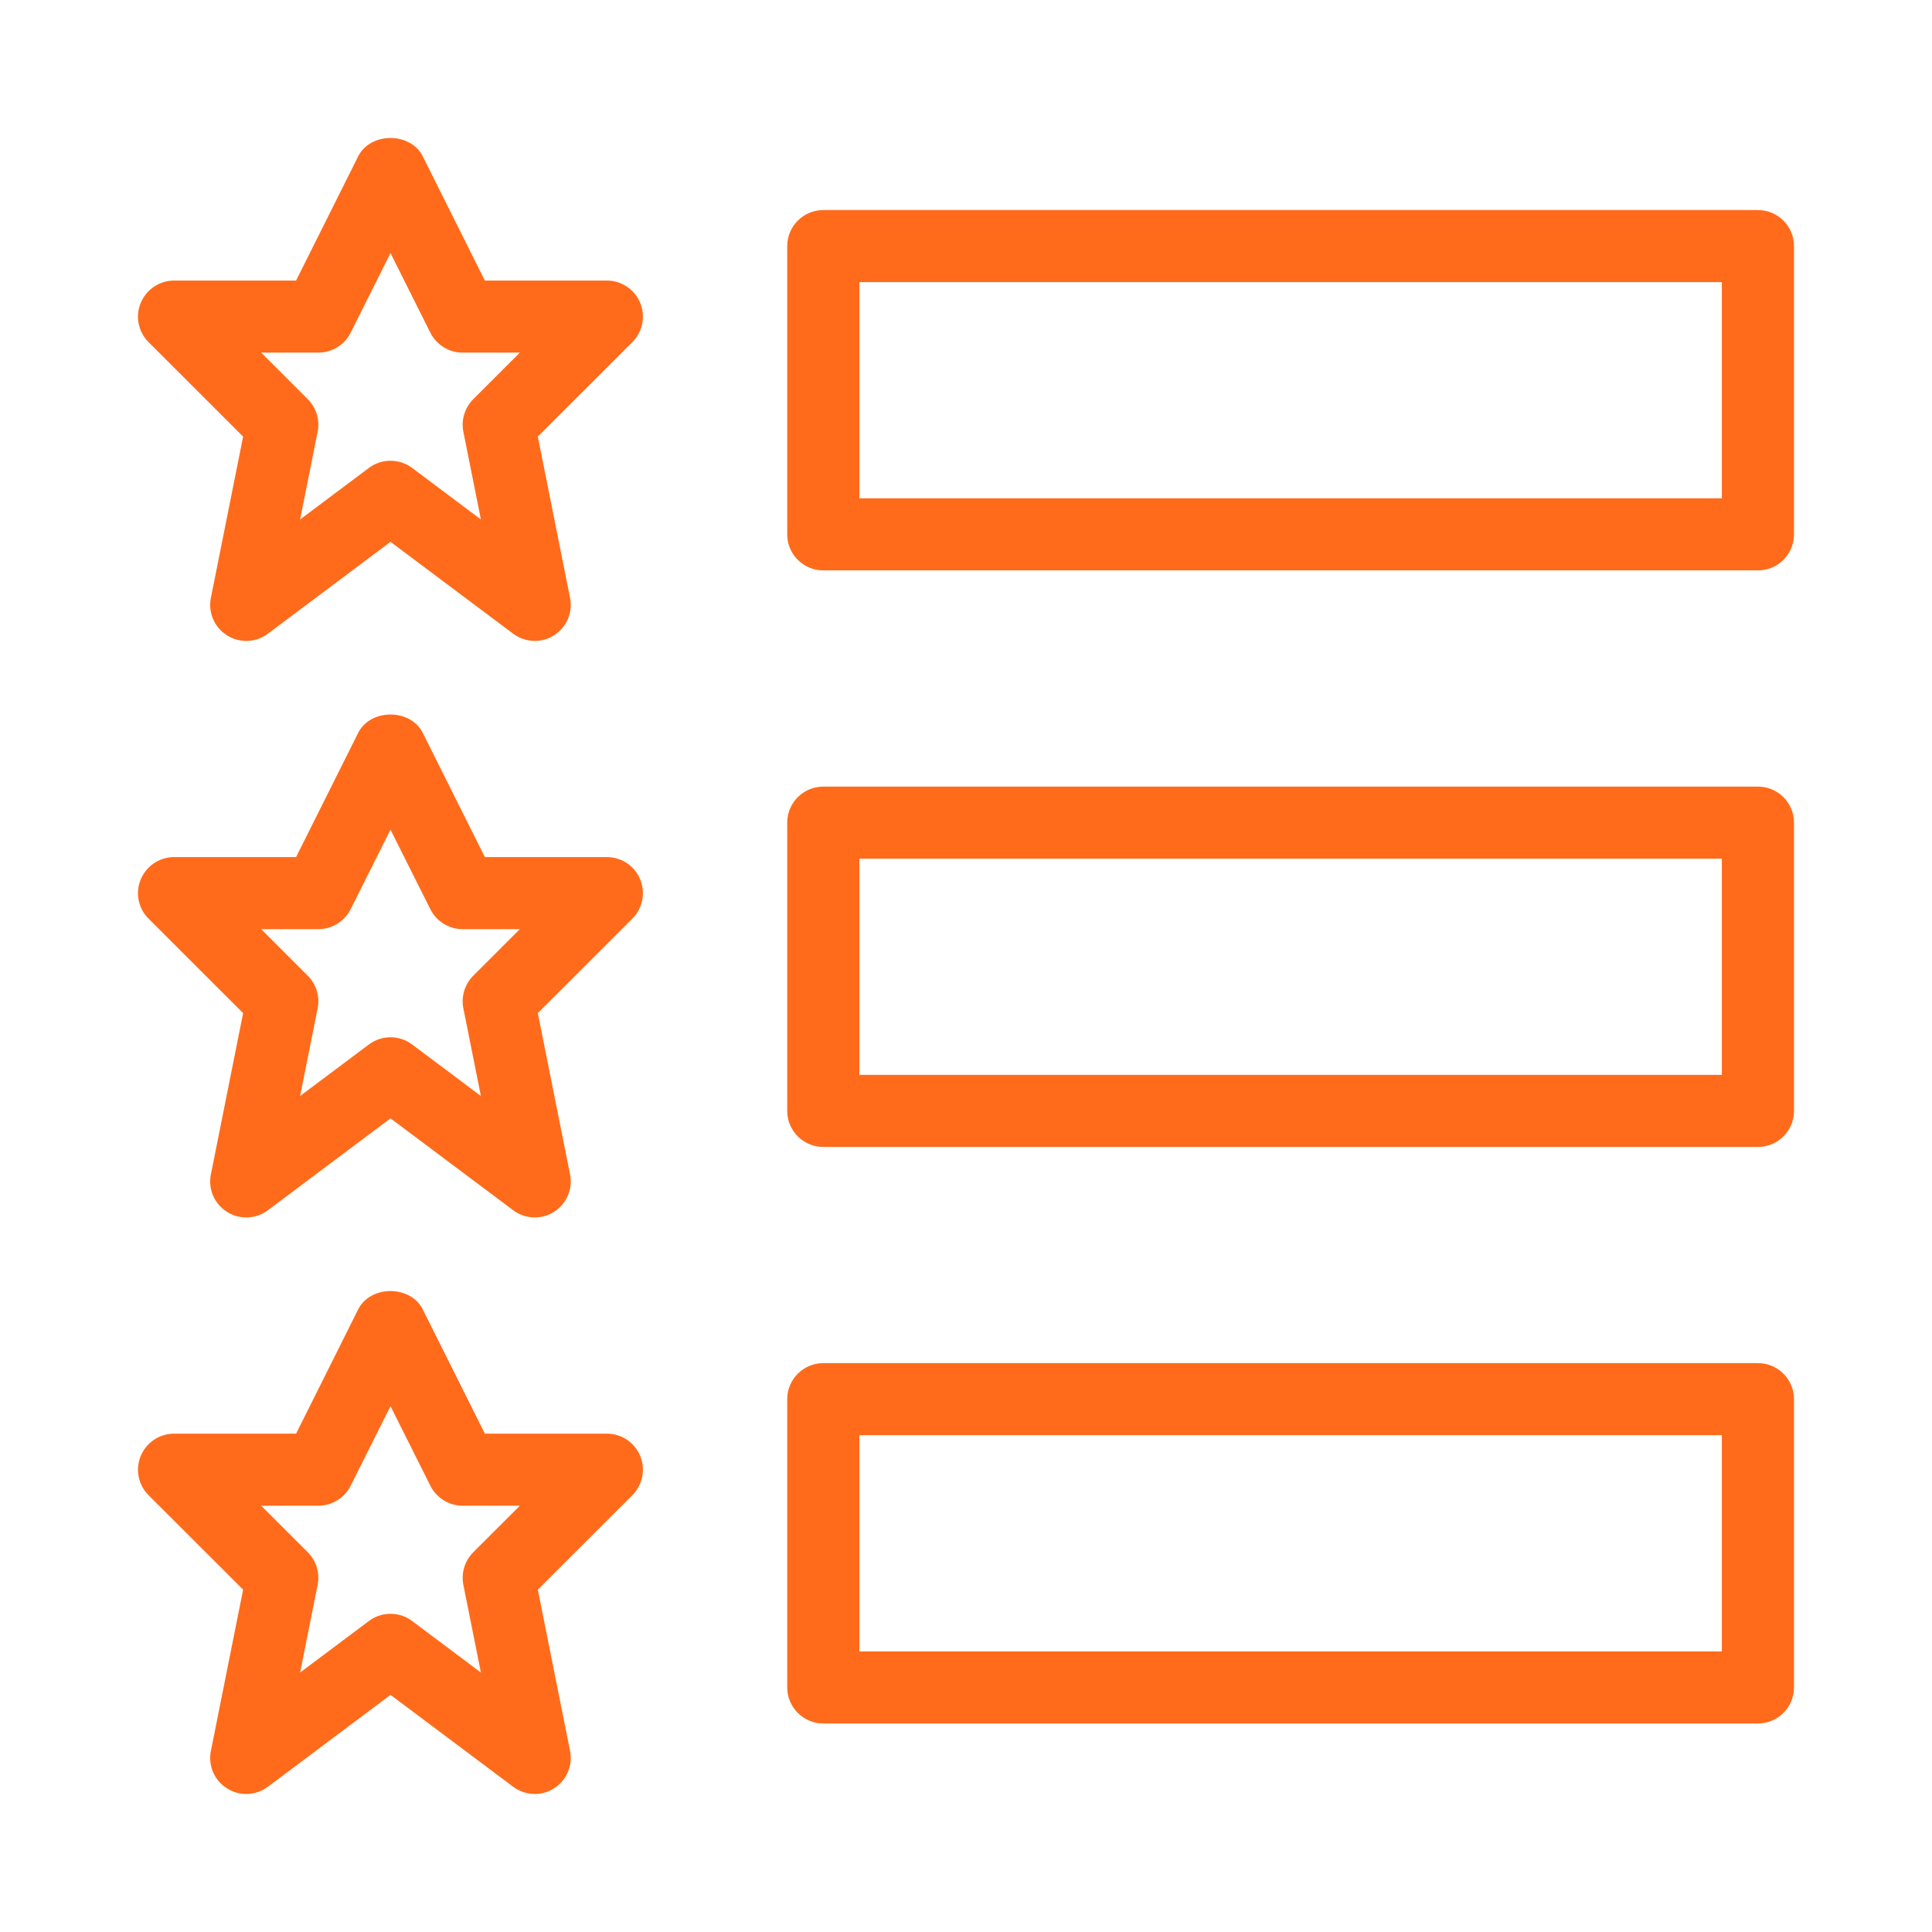
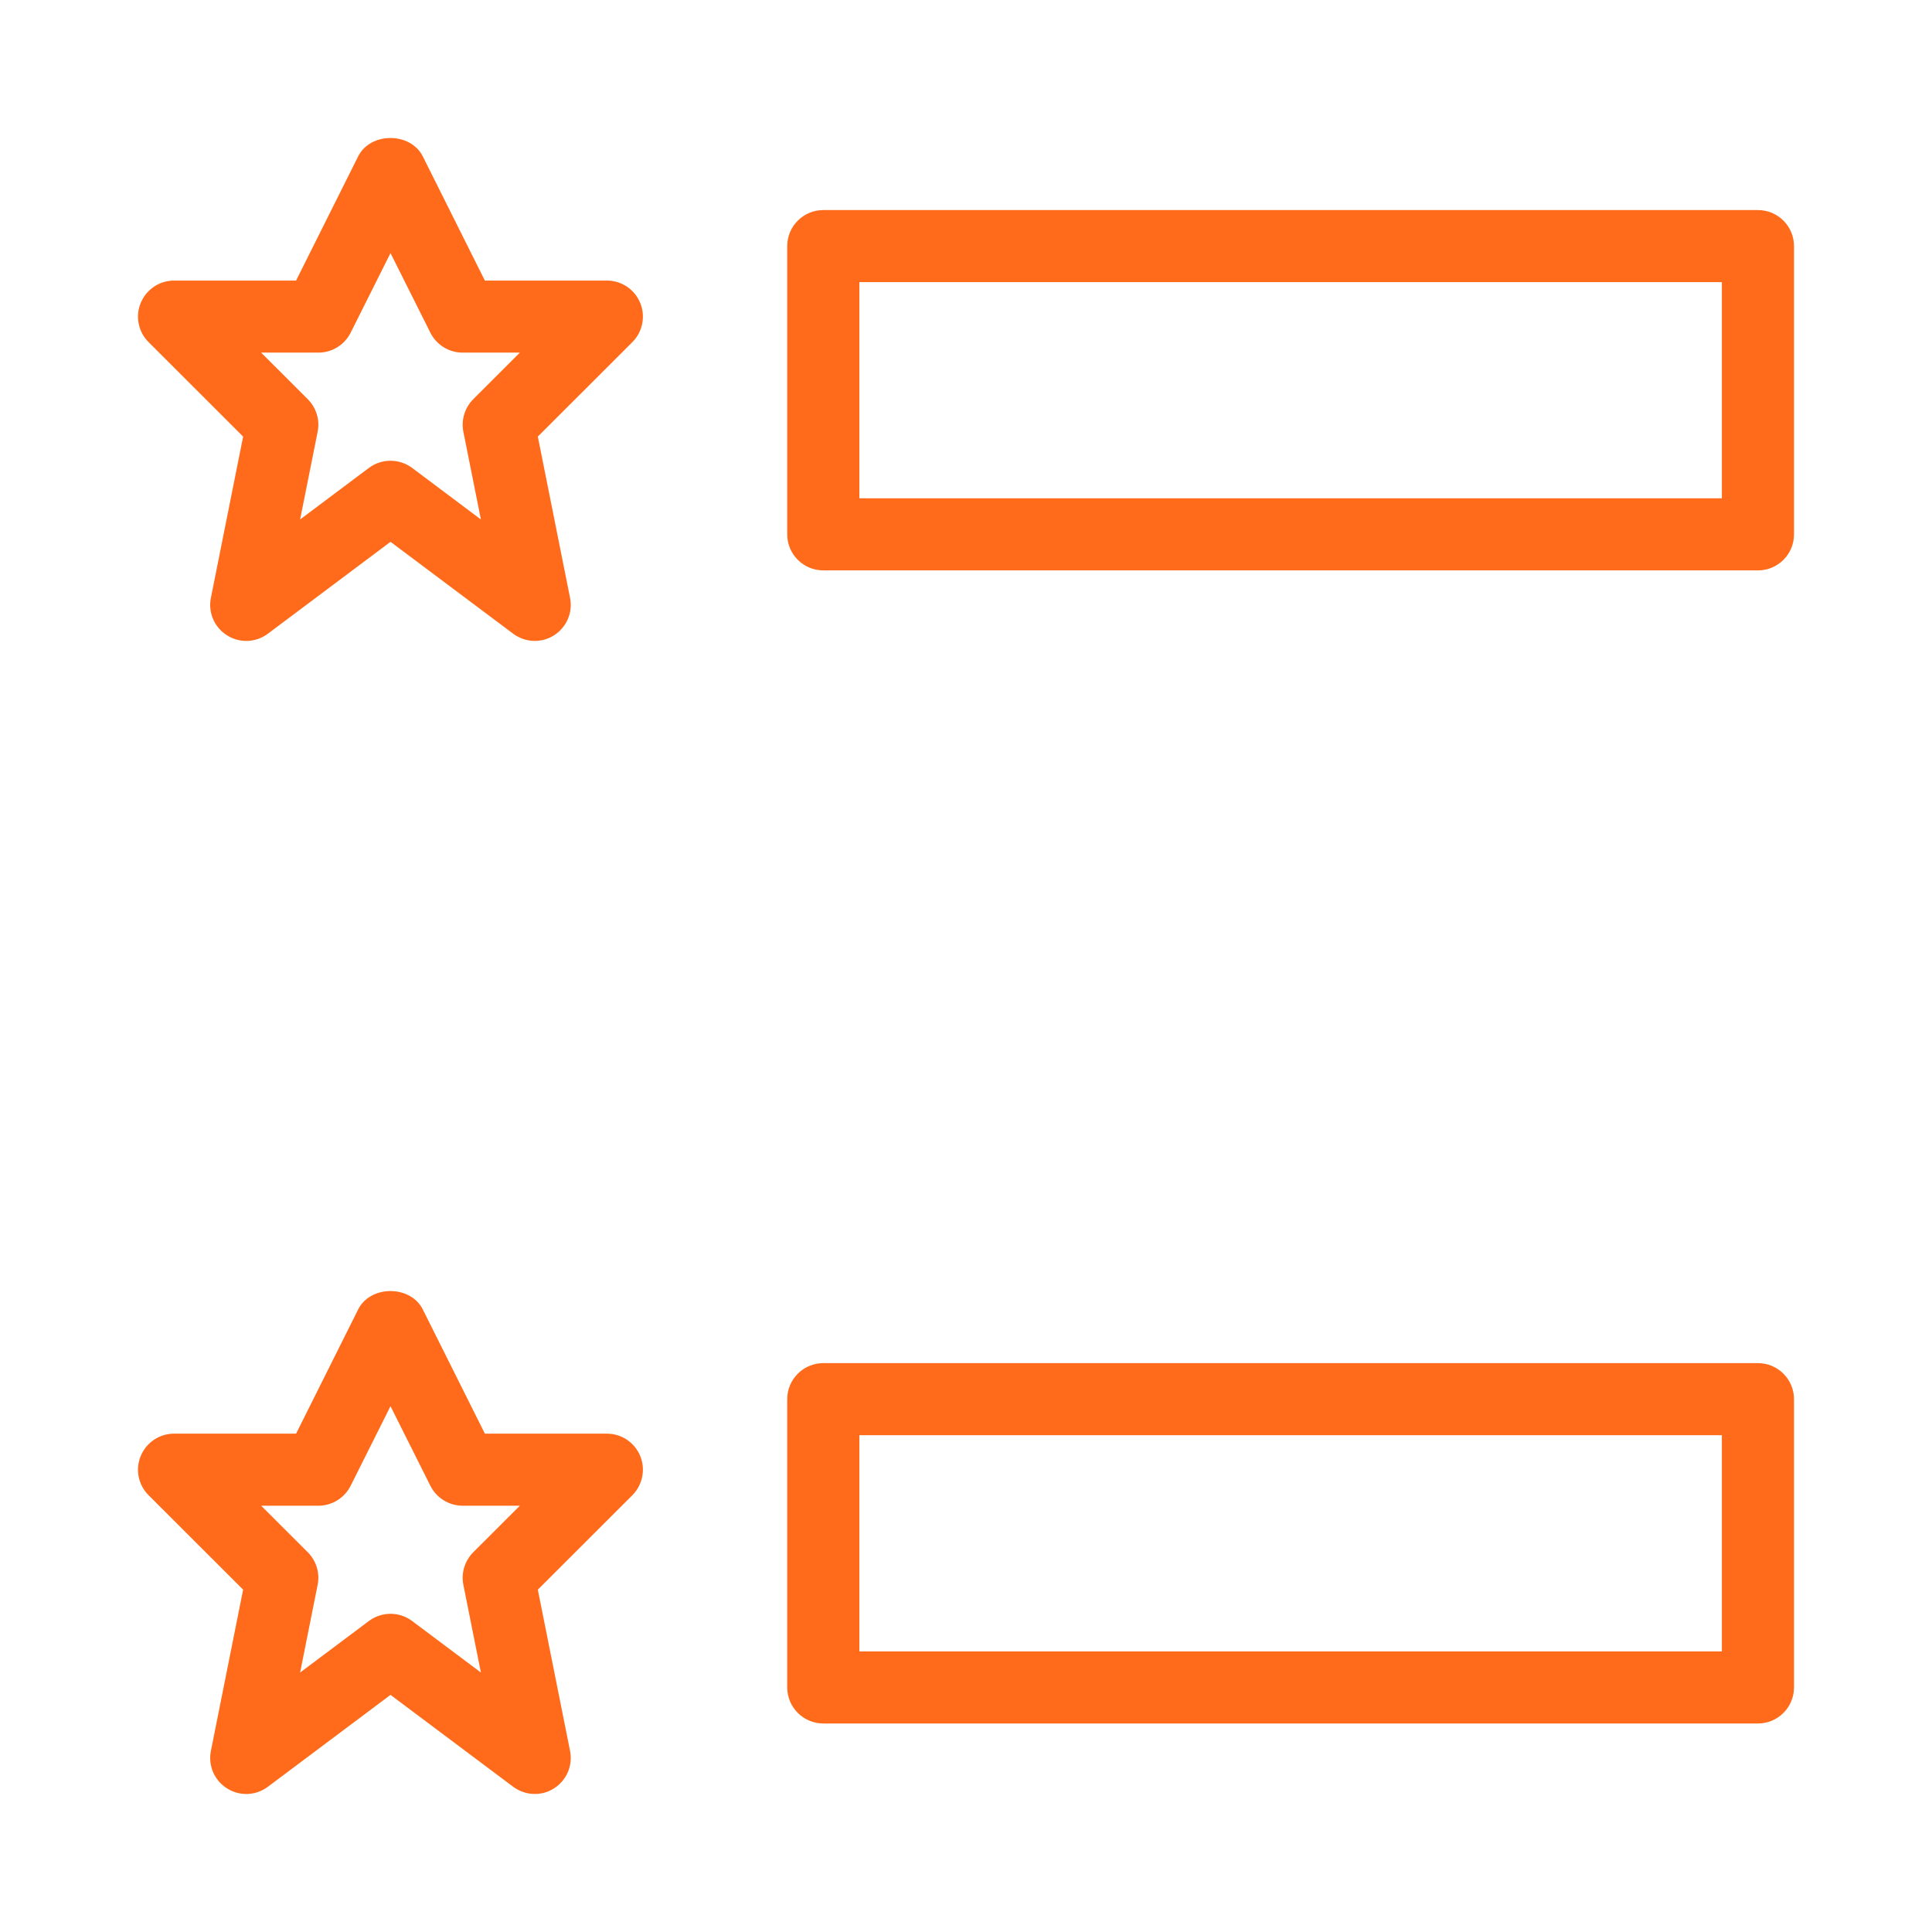
<svg xmlns="http://www.w3.org/2000/svg" width="56" height="56" viewBox="0 0 56 56" fill="none">
  <path d="M50.955 6.089H23.864C23.287 6.089 22.818 6.557 22.818 7.133V15.489C22.818 16.066 23.287 16.533 23.864 16.533H50.955C51.532 16.533 52 16.066 52 15.489V7.133C52 6.557 51.532 6.089 50.955 6.089ZM49.909 14.444H24.909V8.178H49.909V14.444Z" fill="#FF6B1A" />
-   <path d="M50.955 22.8H23.864C23.287 22.8 22.818 23.268 22.818 23.845V32.2C22.818 32.777 23.287 33.245 23.864 33.245H50.955C51.532 33.245 52 32.777 52 32.2V23.845C52 23.268 51.532 22.8 50.955 22.8ZM49.909 31.156H24.909V24.889H49.909V31.156Z" fill="#FF6B1A" />
  <path d="M50.955 39.511H23.864C23.287 39.511 22.818 39.979 22.818 40.556V48.911C22.818 49.488 23.287 49.956 23.864 49.956H50.955C51.532 49.956 52 49.488 52 48.911V40.556C52 39.979 51.532 39.511 50.955 39.511ZM49.909 47.867H24.909V41.6H49.909V47.867Z" fill="#FF6B1A" />
  <path d="M15.501 18.577C15.695 18.577 15.888 18.525 16.055 18.416C16.423 18.186 16.609 17.752 16.523 17.328L15.589 12.655L18.33 9.916C18.627 9.618 18.717 9.168 18.556 8.778C18.395 8.387 18.012 8.132 17.59 8.132H14.054L12.254 4.531C11.898 3.823 10.738 3.823 10.382 4.531L8.582 8.132H5.046C4.624 8.132 4.243 8.387 4.08 8.778C3.917 9.168 4.007 9.618 4.306 9.916L7.047 12.655L6.113 17.328C6.027 17.752 6.213 18.186 6.581 18.416C6.949 18.648 7.415 18.629 7.765 18.368L11.319 15.705L14.874 18.368C15.06 18.506 15.281 18.577 15.501 18.577ZM11.946 13.563C11.76 13.424 11.539 13.355 11.319 13.355C11.1 13.355 10.878 13.424 10.692 13.563L8.699 15.057L9.207 12.515C9.276 12.172 9.168 11.817 8.921 11.571L7.57 10.221H9.228C9.623 10.221 9.985 9.998 10.163 9.645L11.319 7.336L12.475 9.645C12.653 9.998 13.015 10.221 13.41 10.221H15.068L13.717 11.571C13.471 11.819 13.362 12.172 13.431 12.515L13.939 15.057L11.946 13.563Z" fill="#FF6B1A" />
-   <path d="M15.501 35.288C15.695 35.288 15.888 35.236 16.055 35.127C16.423 34.897 16.609 34.463 16.523 34.039L15.589 29.366L18.33 26.627C18.627 26.329 18.717 25.88 18.556 25.489C18.395 25.098 18.012 24.843 17.59 24.843H14.054L12.254 21.242C11.898 20.534 10.738 20.534 10.382 21.242L8.582 24.843H5.046C4.624 24.843 4.243 25.098 4.08 25.489C3.917 25.88 4.007 26.329 4.306 26.627L7.047 29.366L6.113 34.039C6.027 34.463 6.213 34.897 6.581 35.127C6.949 35.359 7.415 35.34 7.765 35.079L11.319 32.416L14.874 35.079C15.06 35.217 15.281 35.288 15.501 35.288ZM11.946 30.275C11.76 30.135 11.539 30.066 11.319 30.066C11.1 30.066 10.878 30.135 10.692 30.275L8.699 31.768L9.207 29.226C9.276 28.883 9.168 28.528 8.921 28.282L7.57 26.932H9.228C9.623 26.932 9.985 26.709 10.163 26.356L11.319 24.048L12.475 26.356C12.653 26.709 13.015 26.932 13.41 26.932H15.068L13.717 28.282C13.471 28.53 13.362 28.883 13.431 29.226L13.939 31.768L11.946 30.275Z" fill="#FF6B1A" />
  <path d="M15.501 51.999C15.695 51.999 15.888 51.947 16.055 51.838C16.423 51.608 16.609 51.174 16.523 50.75L15.589 46.077L18.33 43.339C18.627 43.04 18.717 42.591 18.556 42.2C18.395 41.809 18.012 41.555 17.59 41.555H14.054L12.254 37.953C11.898 37.245 10.738 37.245 10.382 37.953L8.582 41.555H5.046C4.624 41.555 4.243 41.809 4.08 42.2C3.917 42.591 4.007 43.04 4.306 43.339L7.047 46.077L6.113 50.75C6.027 51.174 6.213 51.608 6.581 51.838C6.949 52.07 7.415 52.051 7.765 51.79L11.319 49.127L14.874 51.79C15.06 51.928 15.281 51.999 15.501 51.999ZM11.946 46.986C11.76 46.846 11.539 46.777 11.319 46.777C11.1 46.777 10.878 46.846 10.692 46.986L8.699 48.479L9.207 45.937C9.276 45.595 9.168 45.239 8.921 44.993L7.57 43.644H9.228C9.623 43.644 9.985 43.42 10.163 43.067L11.319 40.759L12.475 43.067C12.653 43.42 13.015 43.644 13.41 43.644H15.068L13.717 44.993C13.471 45.242 13.362 45.595 13.431 45.937L13.939 48.479L11.946 46.986Z" fill="#FF6B1A" />
</svg>